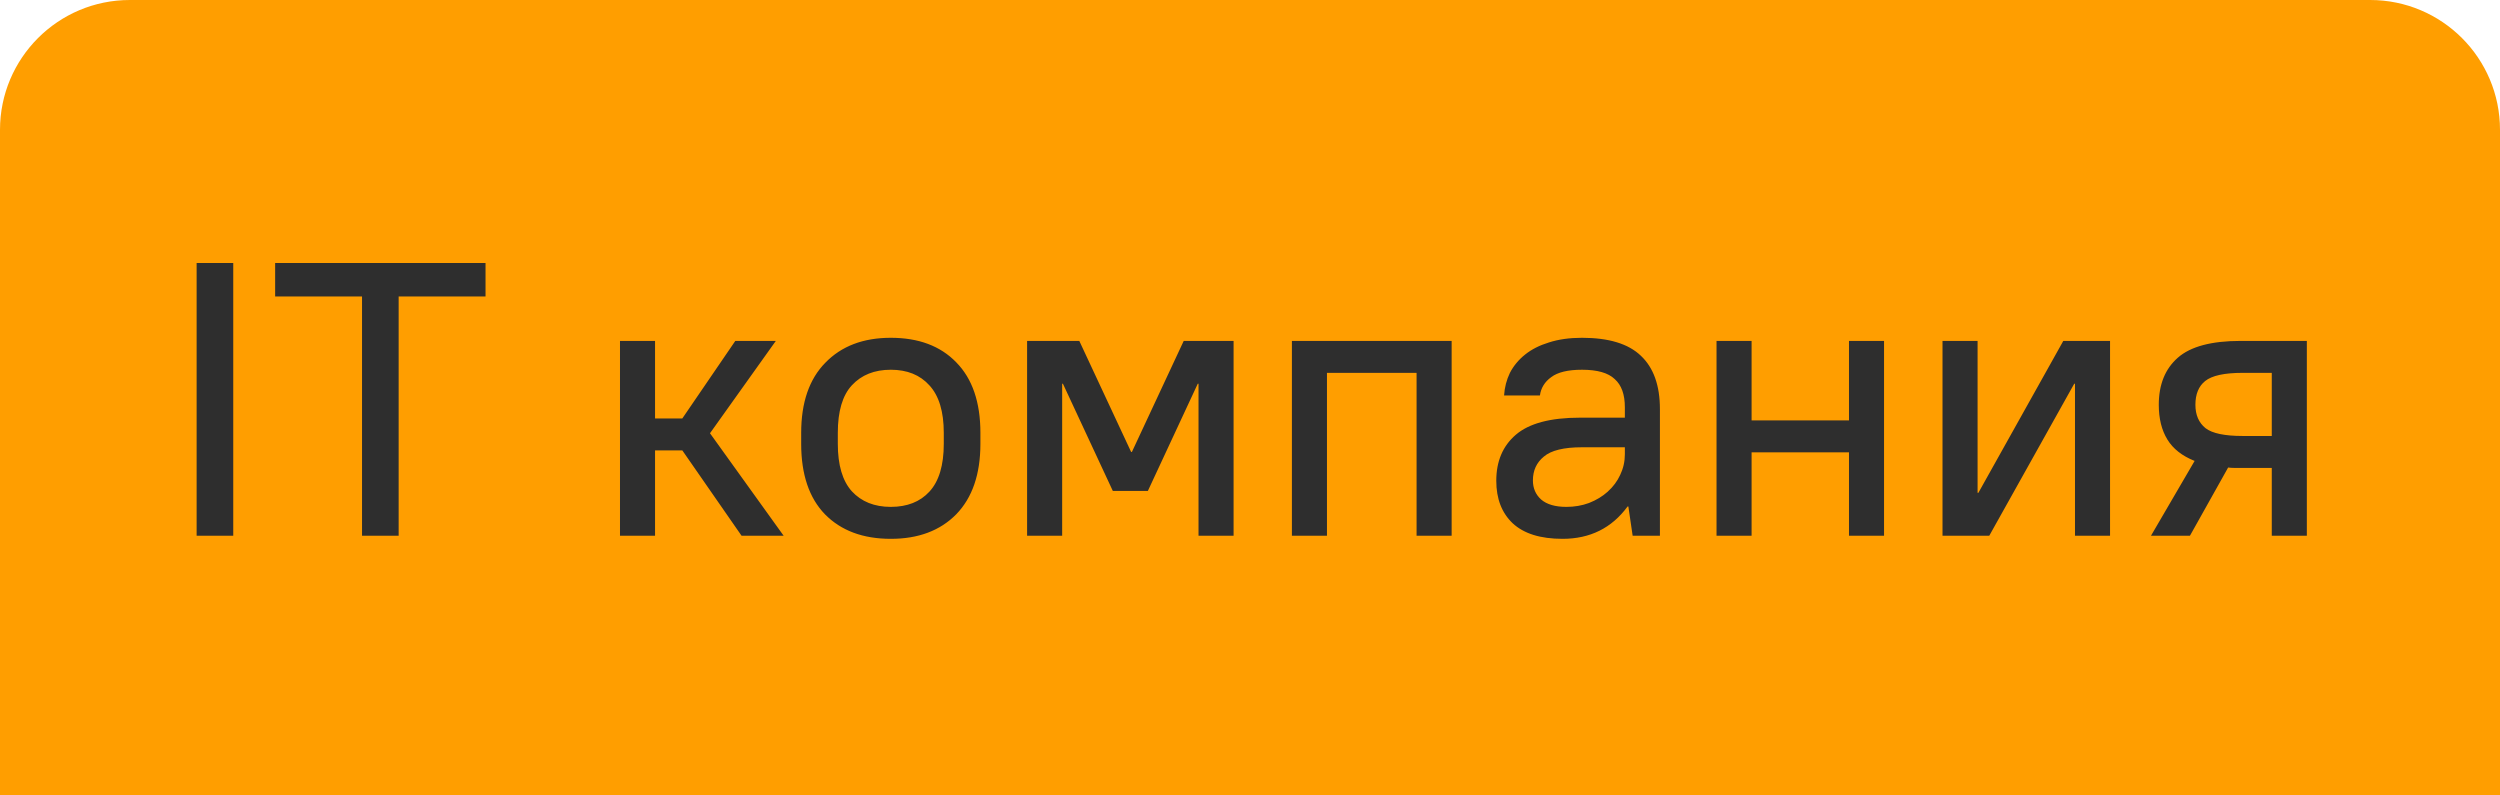
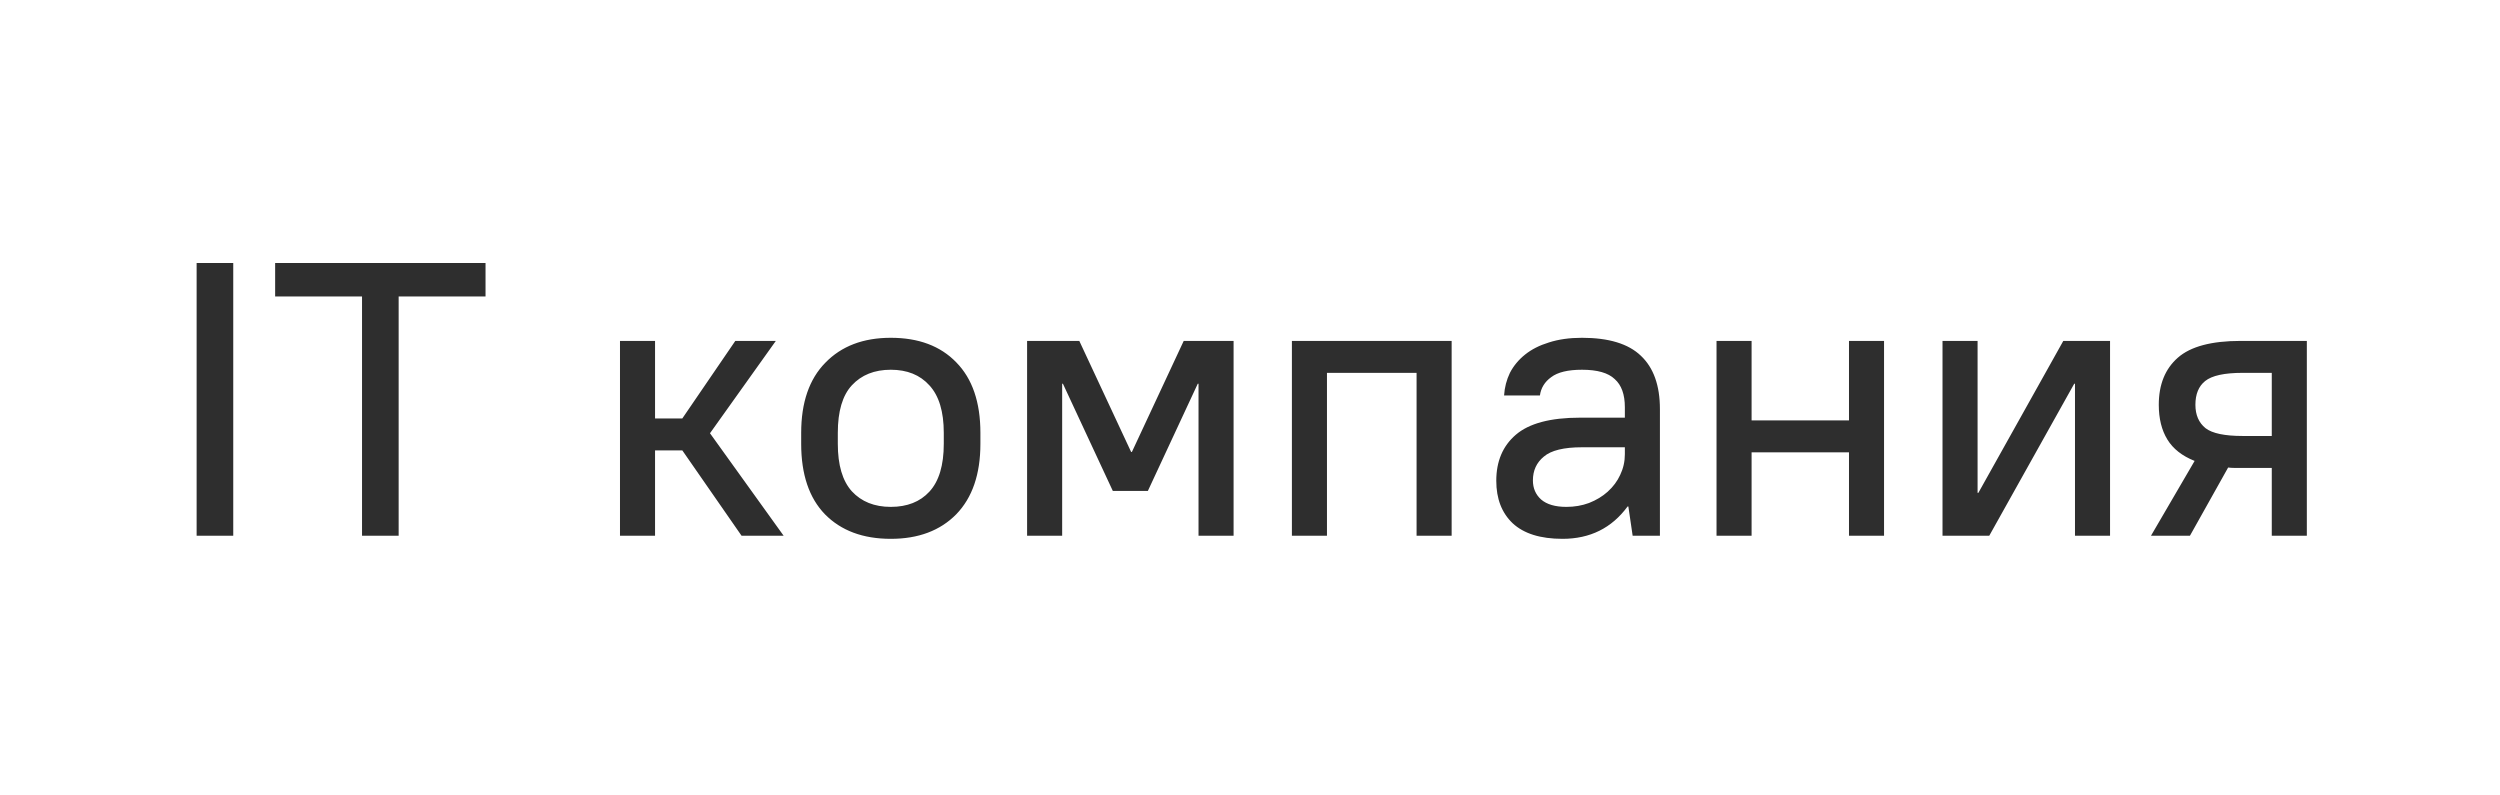
<svg xmlns="http://www.w3.org/2000/svg" width="154" height="49" viewBox="0 0 154 49" fill="none">
-   <path d="M0 8C0 3.582 3.582 0 8 0H146C150.418 0 154 3.582 154 8V49H0V8Z" fill="#FF9E00" />
  <path d="M12.112 16.2H14.368V33H12.112V16.2ZM22.301 18.264H16.949V16.2H29.909V18.264H24.557V33H22.301V18.264ZM38.191 21H40.351V25.776H42.031L45.295 21H47.791L43.735 26.688L48.271 33H45.679L42.031 27.744H40.351V33H38.191V21ZM54.873 33.192C53.161 33.192 51.809 32.688 50.817 31.68C49.841 30.672 49.353 29.224 49.353 27.336V26.664C49.353 24.792 49.849 23.352 50.841 22.344C51.833 21.32 53.177 20.808 54.873 20.808C56.585 20.808 57.929 21.312 58.905 22.32C59.897 23.328 60.393 24.776 60.393 26.664V27.336C60.393 29.208 59.897 30.656 58.905 31.68C57.913 32.688 56.569 33.192 54.873 33.192ZM54.873 31.224C55.881 31.224 56.673 30.912 57.249 30.288C57.841 29.648 58.137 28.664 58.137 27.336V26.664C58.137 25.352 57.841 24.376 57.249 23.736C56.673 23.096 55.881 22.776 54.873 22.776C53.865 22.776 53.065 23.096 52.473 23.736C51.897 24.36 51.609 25.336 51.609 26.664V27.336C51.609 28.648 51.897 29.624 52.473 30.264C53.065 30.904 53.865 31.224 54.873 31.224ZM63.269 21H66.485L69.677 27.84H69.725L72.917 21H75.989V33H73.829V23.64H73.781L70.709 30.24H68.549L65.477 23.64H65.429V33H63.269V21ZM79.581 21H89.421V33H87.261V22.968H81.741V33H79.581V21ZM96.251 33.192C94.891 33.192 93.867 32.872 93.179 32.232C92.507 31.592 92.171 30.72 92.171 29.616C92.171 28.416 92.571 27.472 93.371 26.784C94.187 26.08 95.507 25.728 97.331 25.728H100.091V25.08C100.091 24.296 99.883 23.72 99.467 23.352C99.067 22.968 98.395 22.776 97.451 22.776C96.587 22.776 95.955 22.928 95.555 23.232C95.155 23.52 94.923 23.896 94.859 24.36H92.651C92.683 23.864 92.803 23.4 93.011 22.968C93.235 22.536 93.547 22.16 93.947 21.84C94.347 21.52 94.835 21.272 95.411 21.096C96.003 20.904 96.683 20.808 97.451 20.808C99.099 20.808 100.307 21.176 101.075 21.912C101.859 22.648 102.251 23.744 102.251 25.2V33H100.571L100.307 31.2H100.259C99.283 32.528 97.947 33.192 96.251 33.192ZM96.491 31.224C96.987 31.224 97.451 31.144 97.883 30.984C98.331 30.808 98.715 30.576 99.035 30.288C99.371 29.984 99.627 29.64 99.803 29.256C99.995 28.856 100.091 28.432 100.091 27.984V27.552H97.451C96.331 27.552 95.547 27.744 95.099 28.128C94.651 28.496 94.427 28.984 94.427 29.592C94.427 30.072 94.595 30.464 94.931 30.768C95.283 31.072 95.803 31.224 96.491 31.224ZM105.738 21H107.898V25.896H113.898V21H116.057V33H113.898V27.864H107.898V33H105.738V21ZM119.659 21H121.819V30.36H121.867L127.099 21H129.979V33H127.819V23.64H127.771L122.539 33H119.659V21ZM135.189 28.392C134.421 28.088 133.861 27.648 133.509 27.072C133.157 26.496 132.981 25.784 132.981 24.936C132.981 23.688 133.373 22.72 134.157 22.032C134.941 21.344 136.229 21 138.021 21H142.101V33H139.941V28.824H138.021C137.893 28.824 137.765 28.824 137.637 28.824C137.509 28.824 137.381 28.816 137.253 28.8L134.901 33H132.501L135.189 28.392ZM135.237 24.936C135.237 25.56 135.445 26.04 135.861 26.376C136.277 26.696 137.037 26.856 138.141 26.856H139.941V22.968H138.141C137.021 22.968 136.253 23.136 135.837 23.472C135.437 23.792 135.237 24.28 135.237 24.936Z" fill="#2E2E2E" />
</svg>